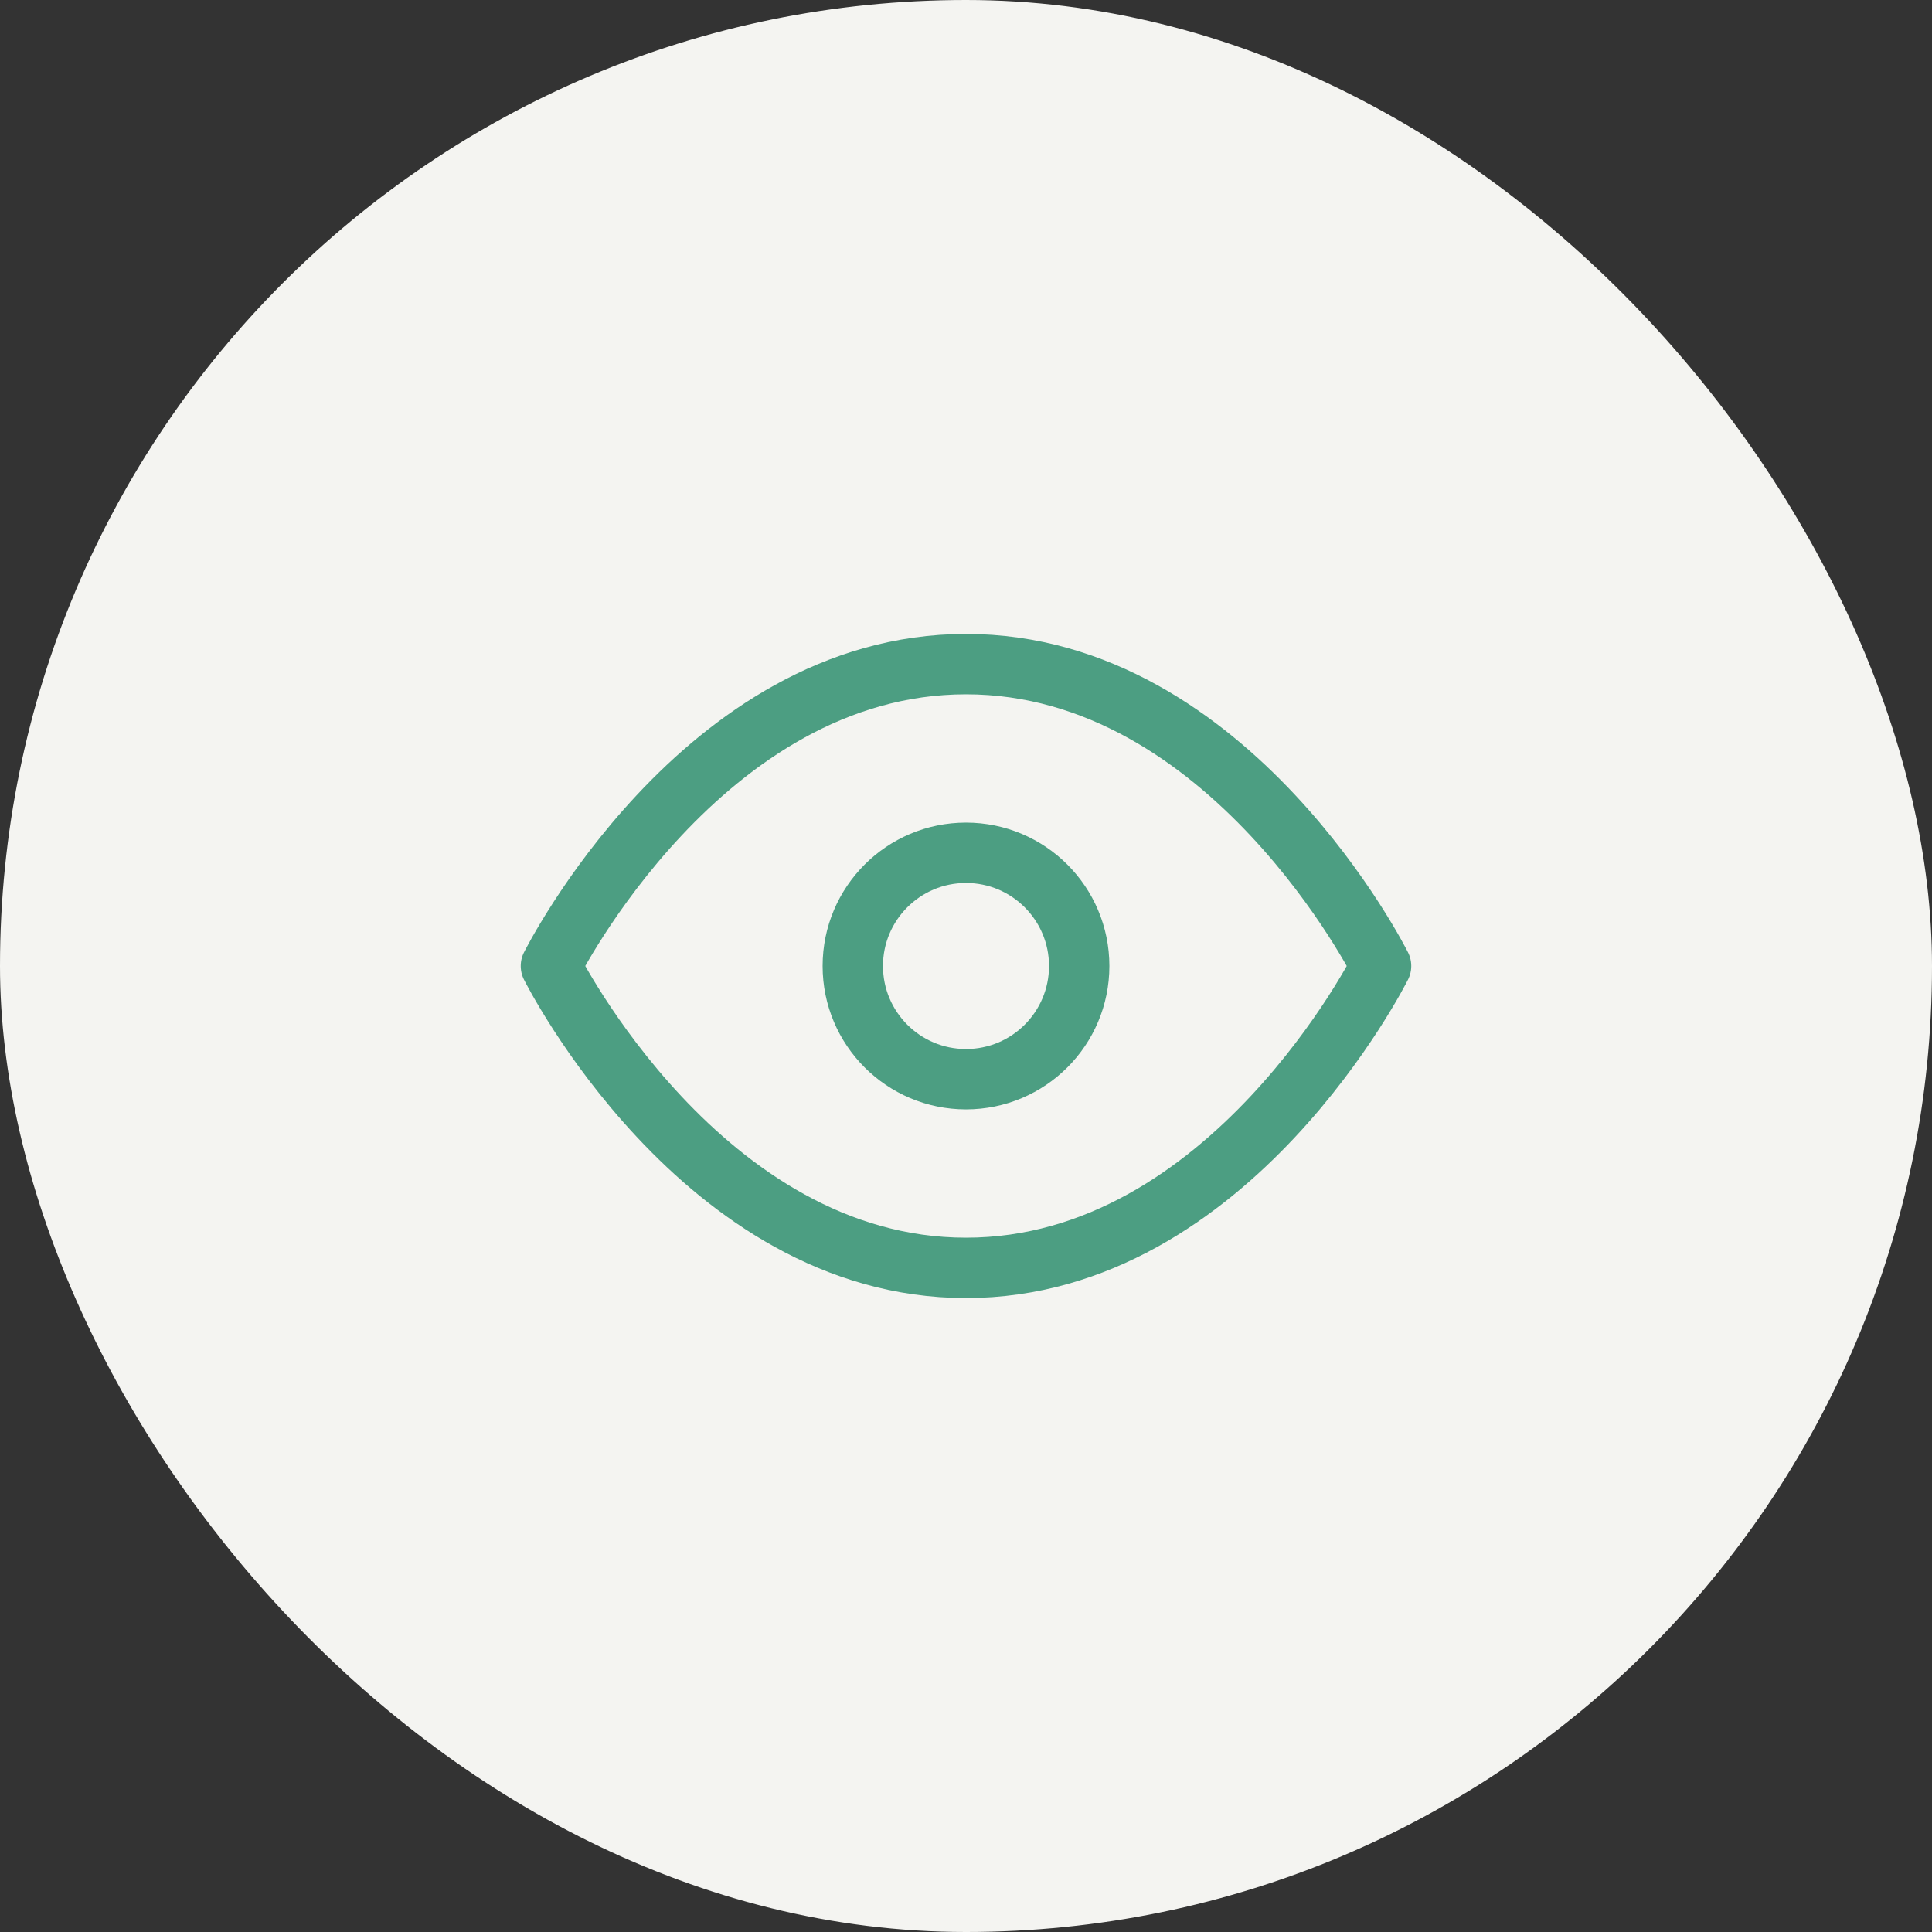
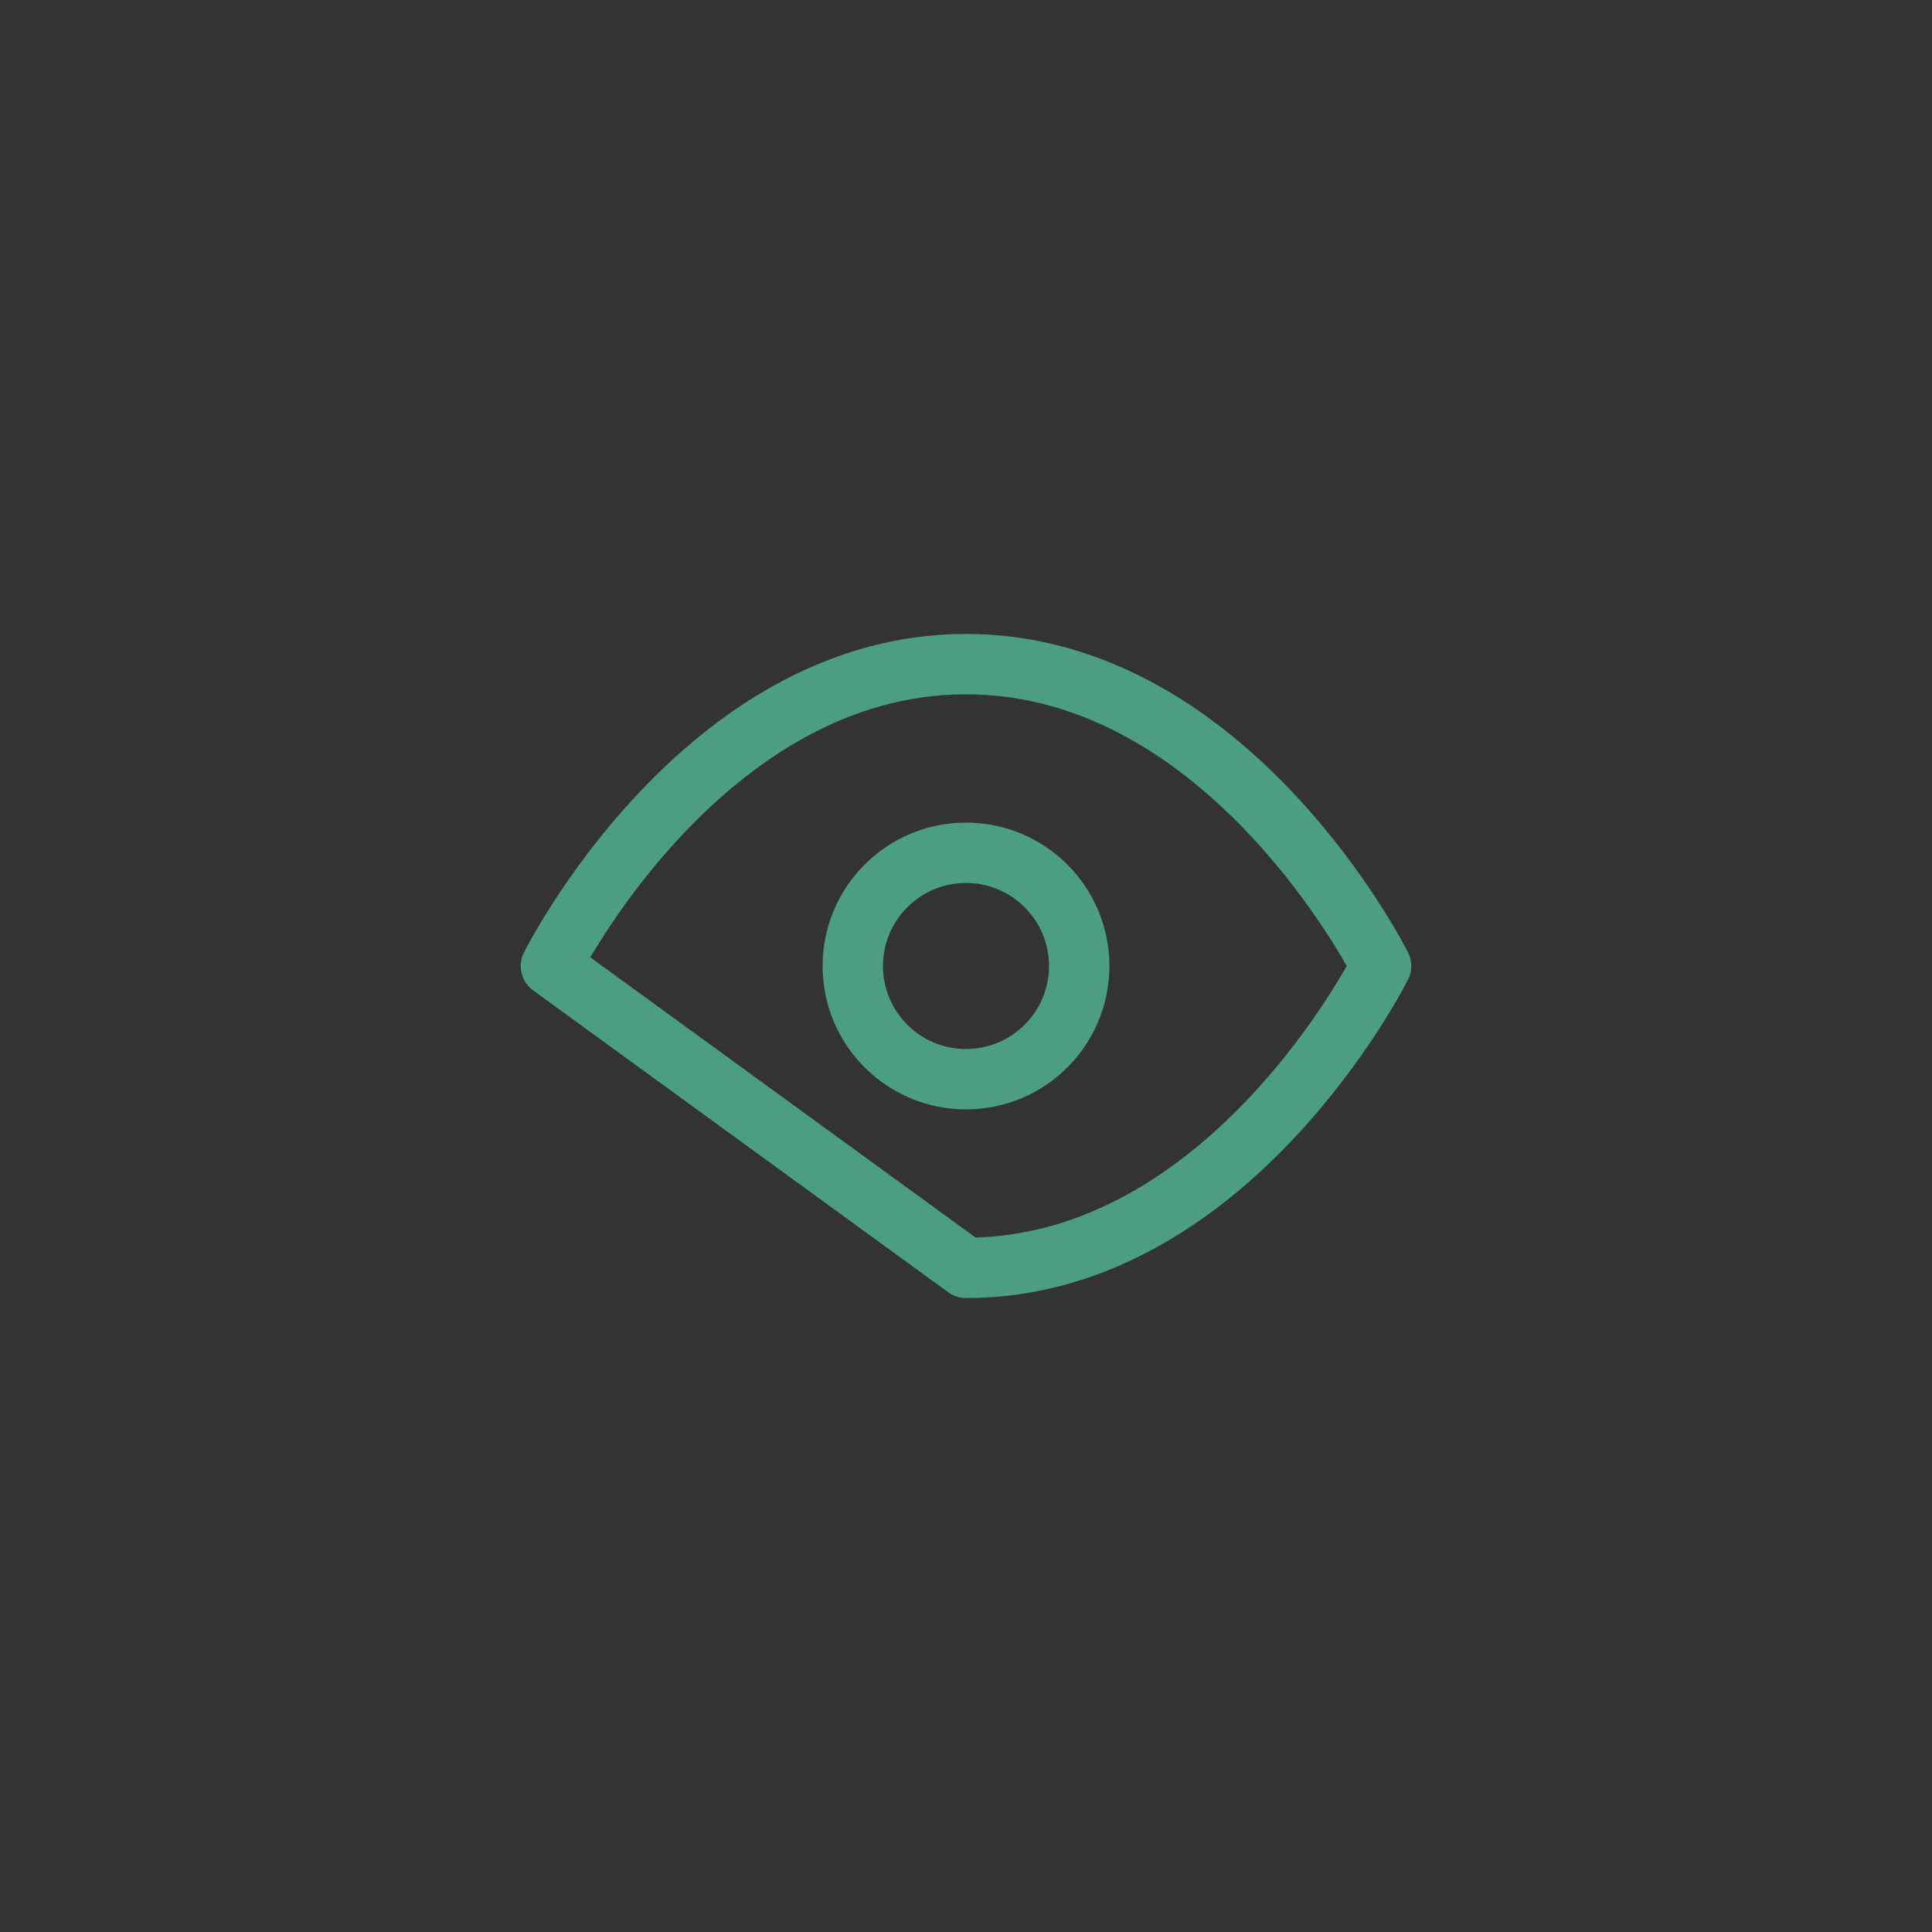
<svg xmlns="http://www.w3.org/2000/svg" width="64" height="64" viewBox="0 0 64 64" fill="none">
  <rect x="0" y="0" width="64" height="64" fill="#333333" stroke="none" />
-   <rect width="64" height="64" rx="32" fill="#F4F4F1" />
-   <path d="M18.25 32C18.25 32 23.25 22 32 22C40.75 22 45.75 32 45.75 32C45.75 32 40.75 42 32 42C23.25 42 18.25 32 18.25 32Z" stroke="#4C9E82" stroke-width="2" stroke-linecap="round" stroke-linejoin="round" />
+   <path d="M18.25 32C18.25 32 23.25 22 32 22C40.75 22 45.75 32 45.75 32C45.75 32 40.75 42 32 42Z" stroke="#4C9E82" stroke-width="2" stroke-linecap="round" stroke-linejoin="round" />
  <path d="M32 35.75C34.071 35.75 35.75 34.071 35.75 32C35.75 29.929 34.071 28.25 32 28.25C29.929 28.25 28.25 29.929 28.25 32C28.25 34.071 29.929 35.75 32 35.75Z" stroke="#4C9E82" stroke-width="2" stroke-linecap="round" stroke-linejoin="round" />
</svg>